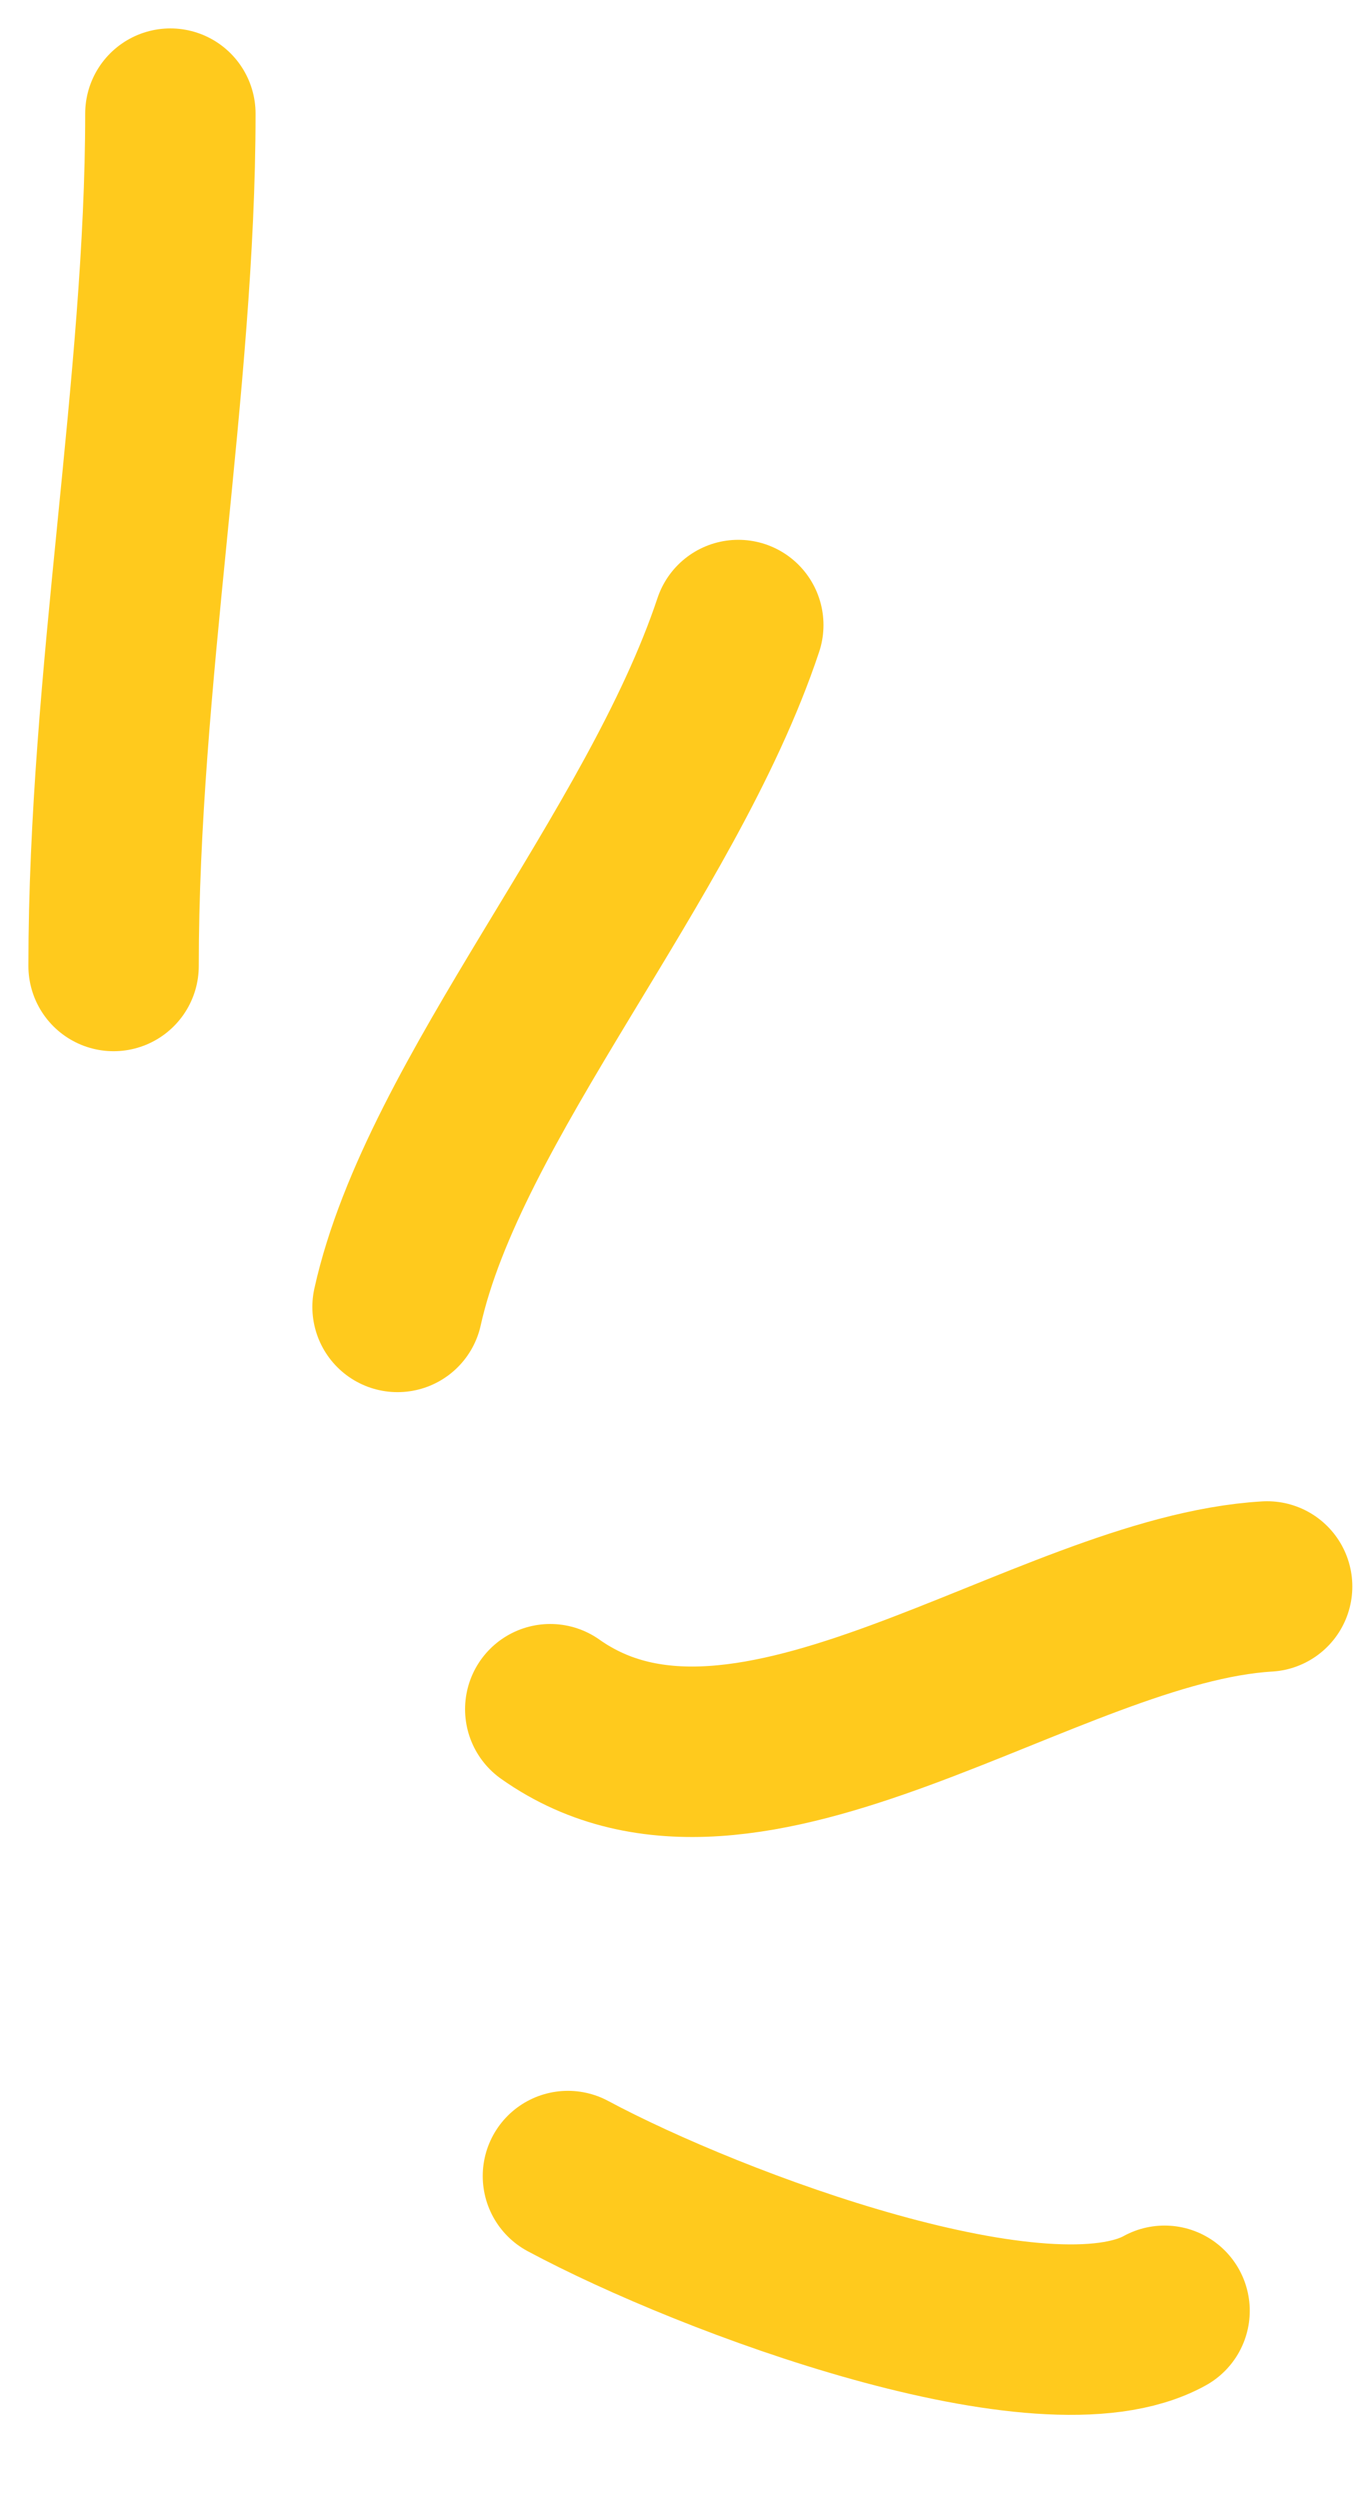
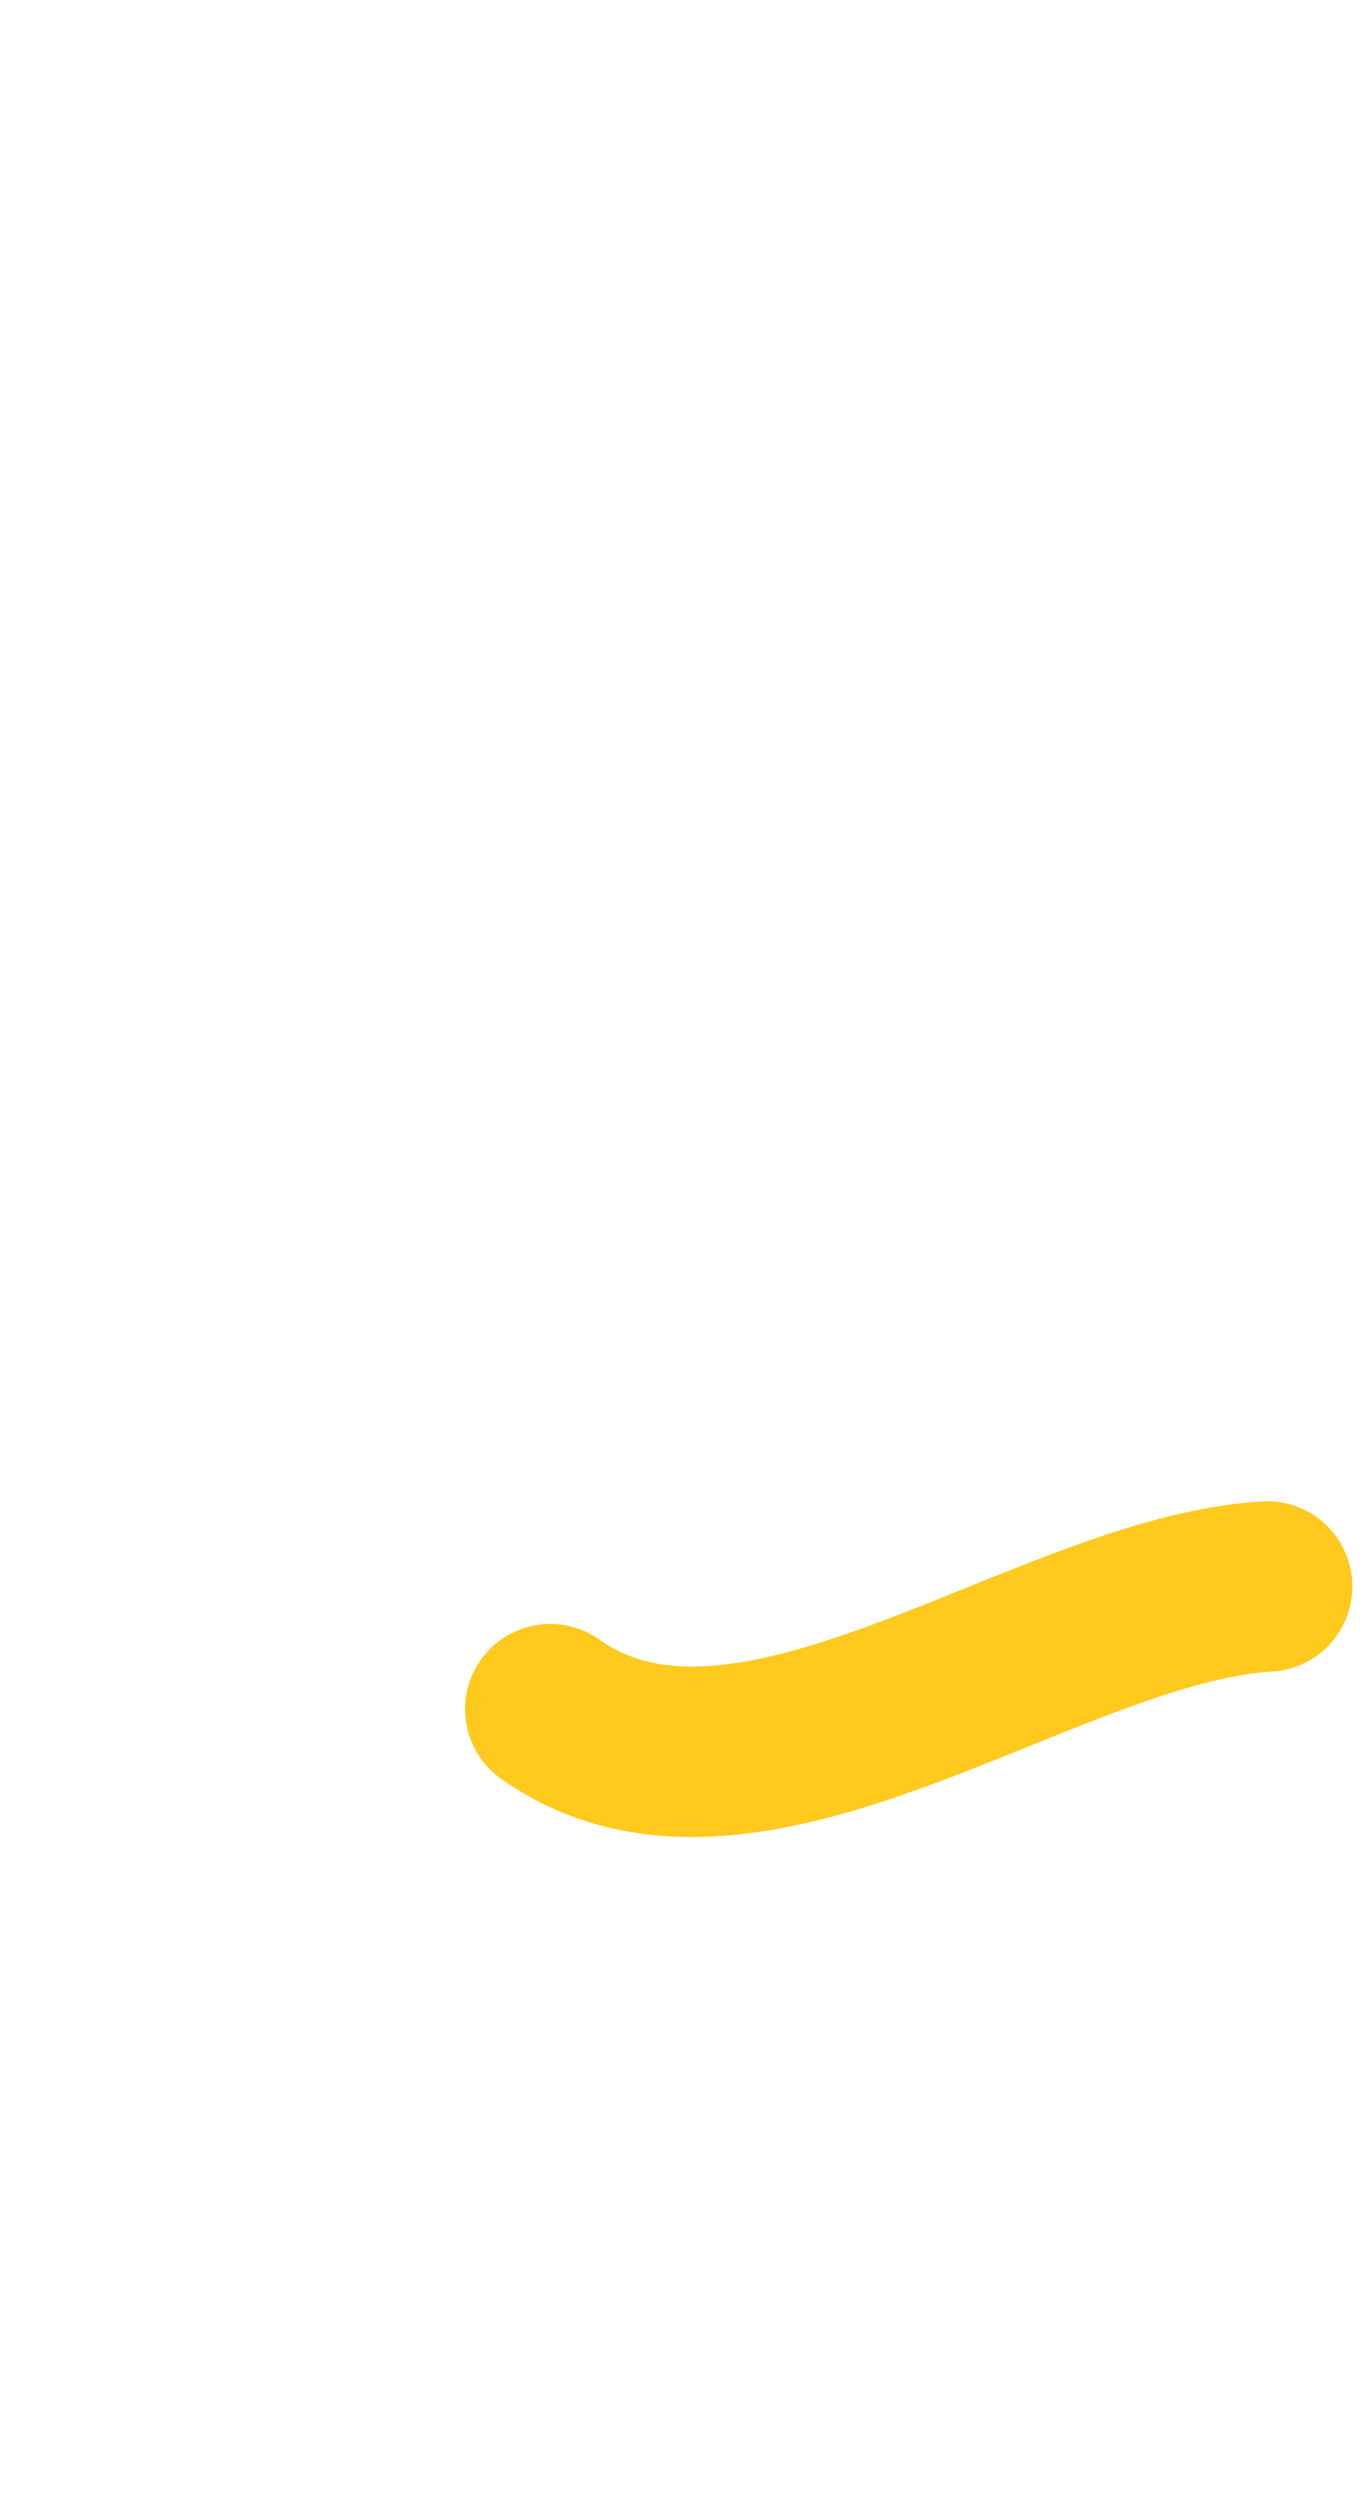
<svg xmlns="http://www.w3.org/2000/svg" width="24" height="44" viewBox="0 0 24 44" fill="none">
-   <path d="M2 17C2 11.941 3 6.765 3 2" stroke="#FFCA1D" stroke-width="3" stroke-linecap="round" />
-   <path d="M7 23C7.813 19.34 11.64 15.079 13 11" stroke="#FFCA1D" stroke-width="3" stroke-linecap="round" />
-   <path d="M10 38.296C12.552 39.663 18.398 41.831 20.506 40.667" stroke="#FFCA1D" stroke-width="3" stroke-linecap="round" />
  <path d="M9.689 30.08C13.175 32.547 18.416 28.15 22.312 27.92" stroke="#FFCA1D" stroke-width="3" stroke-linecap="round" />
</svg>